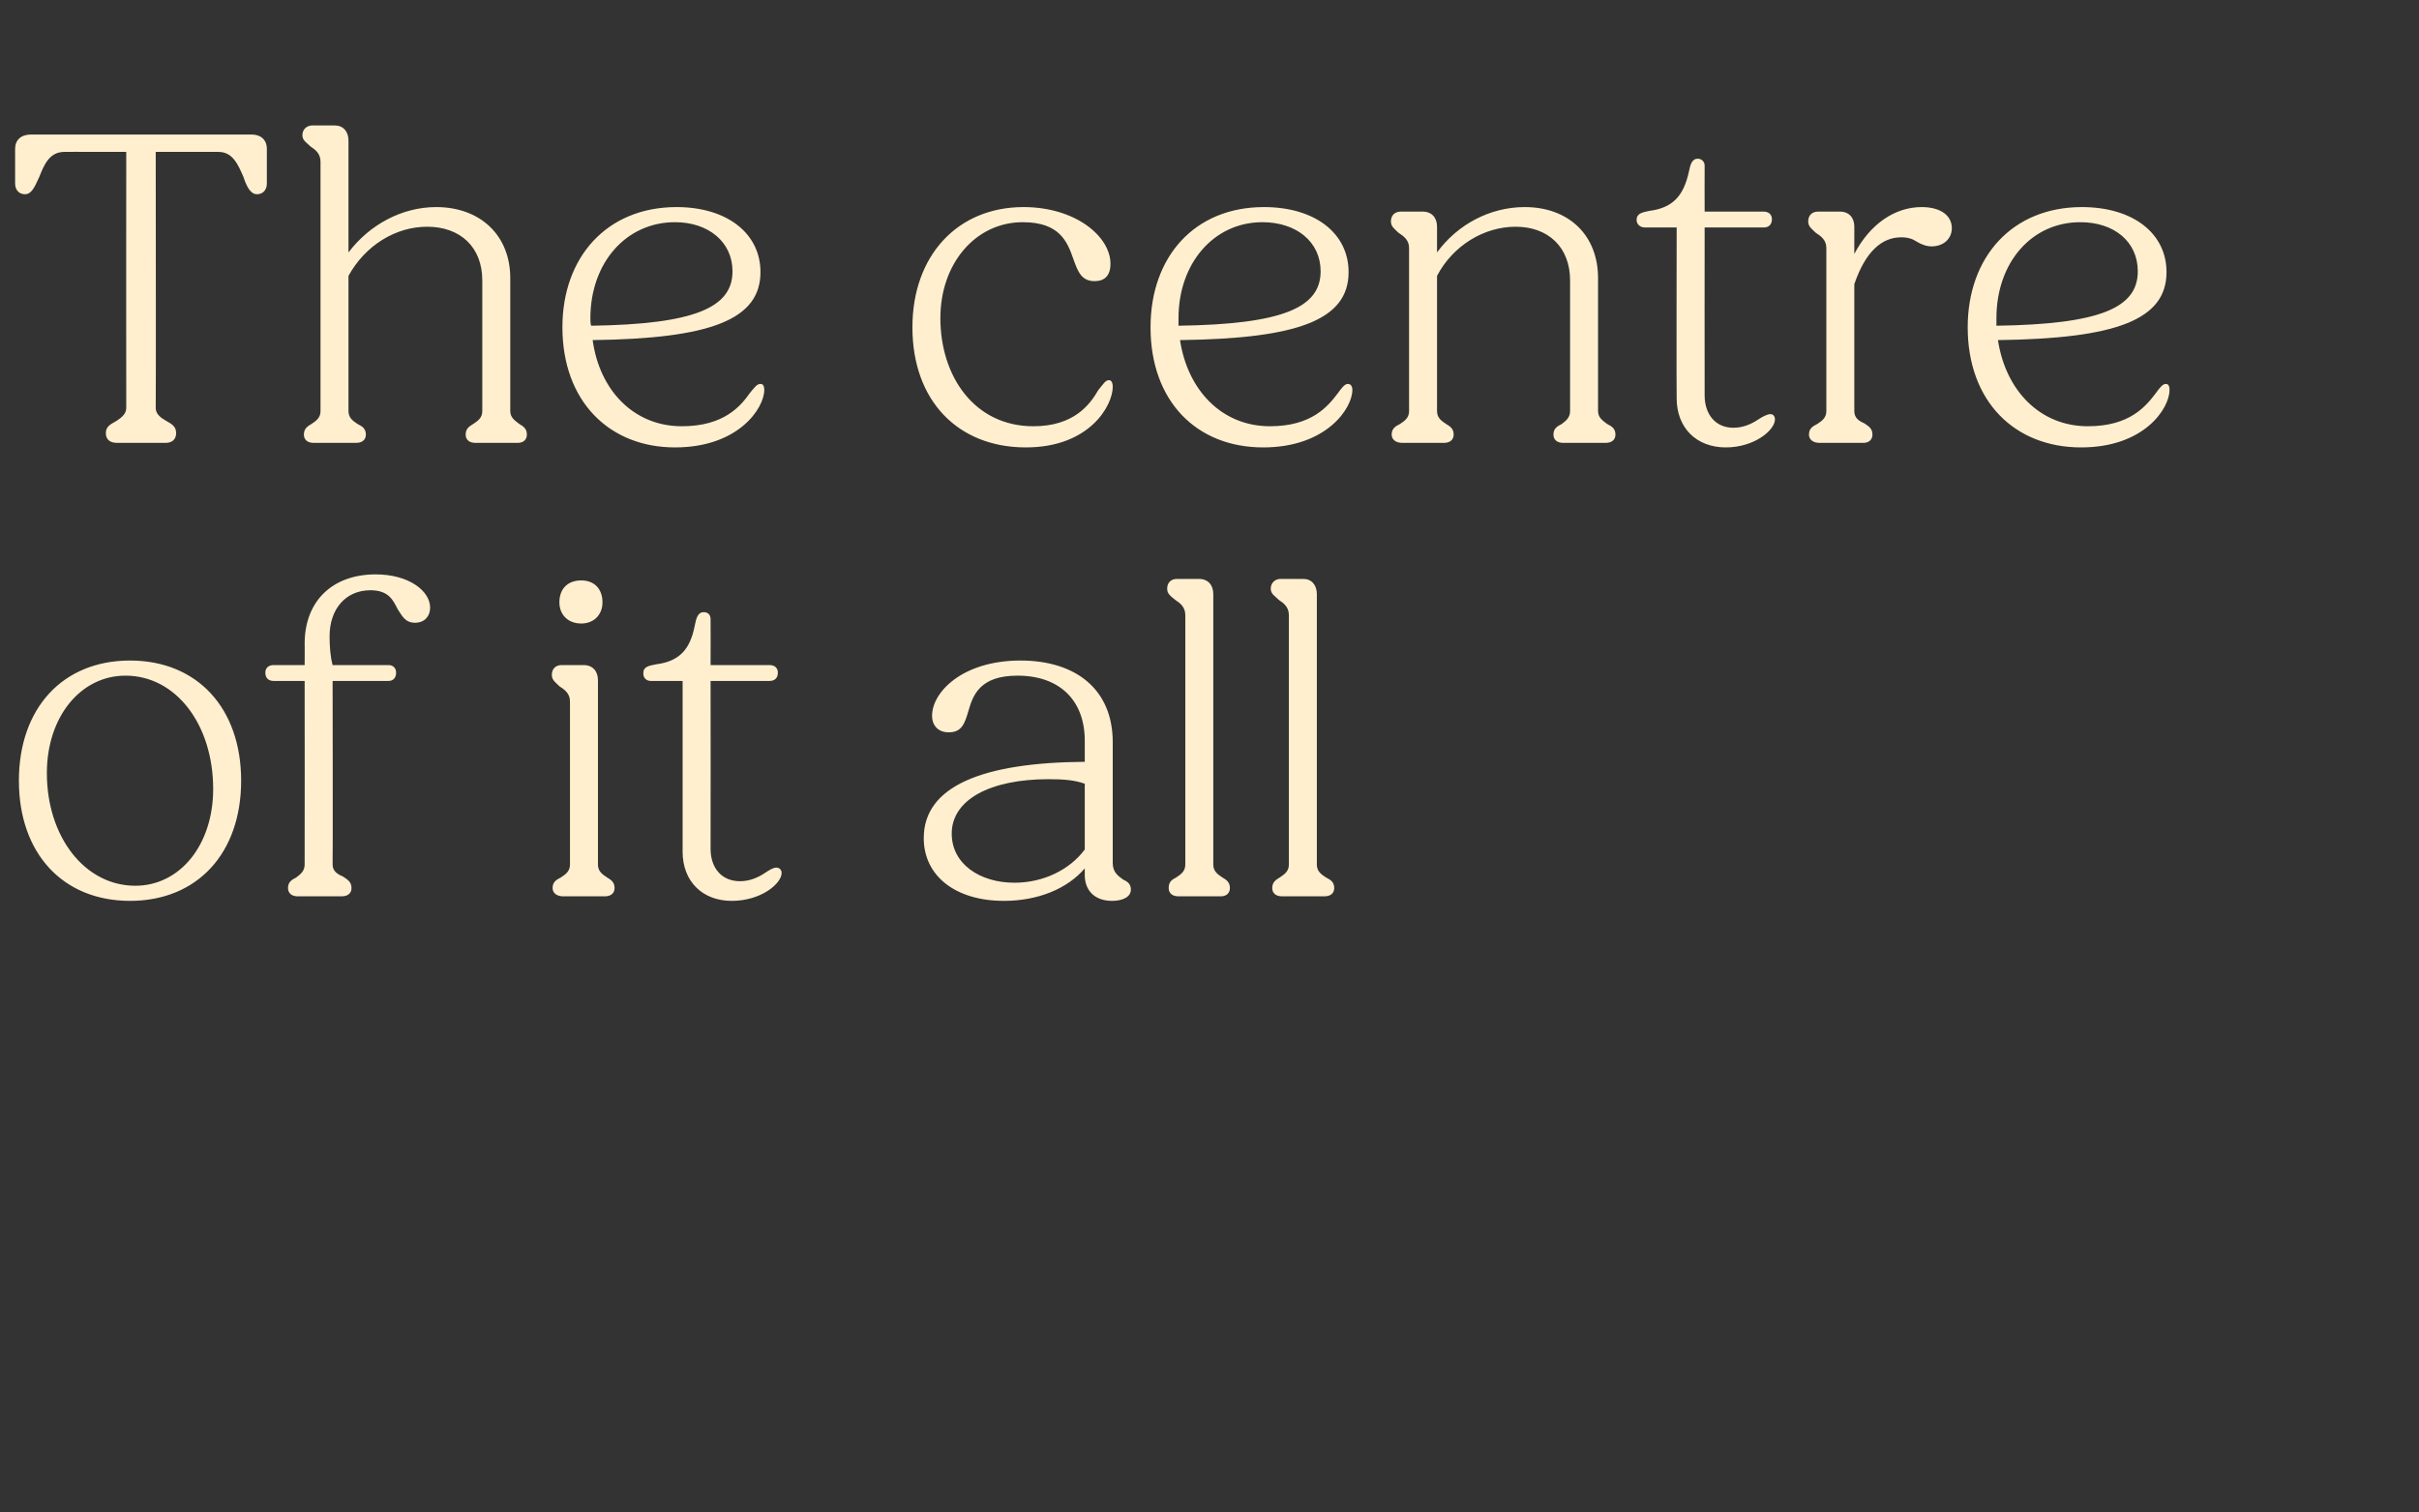
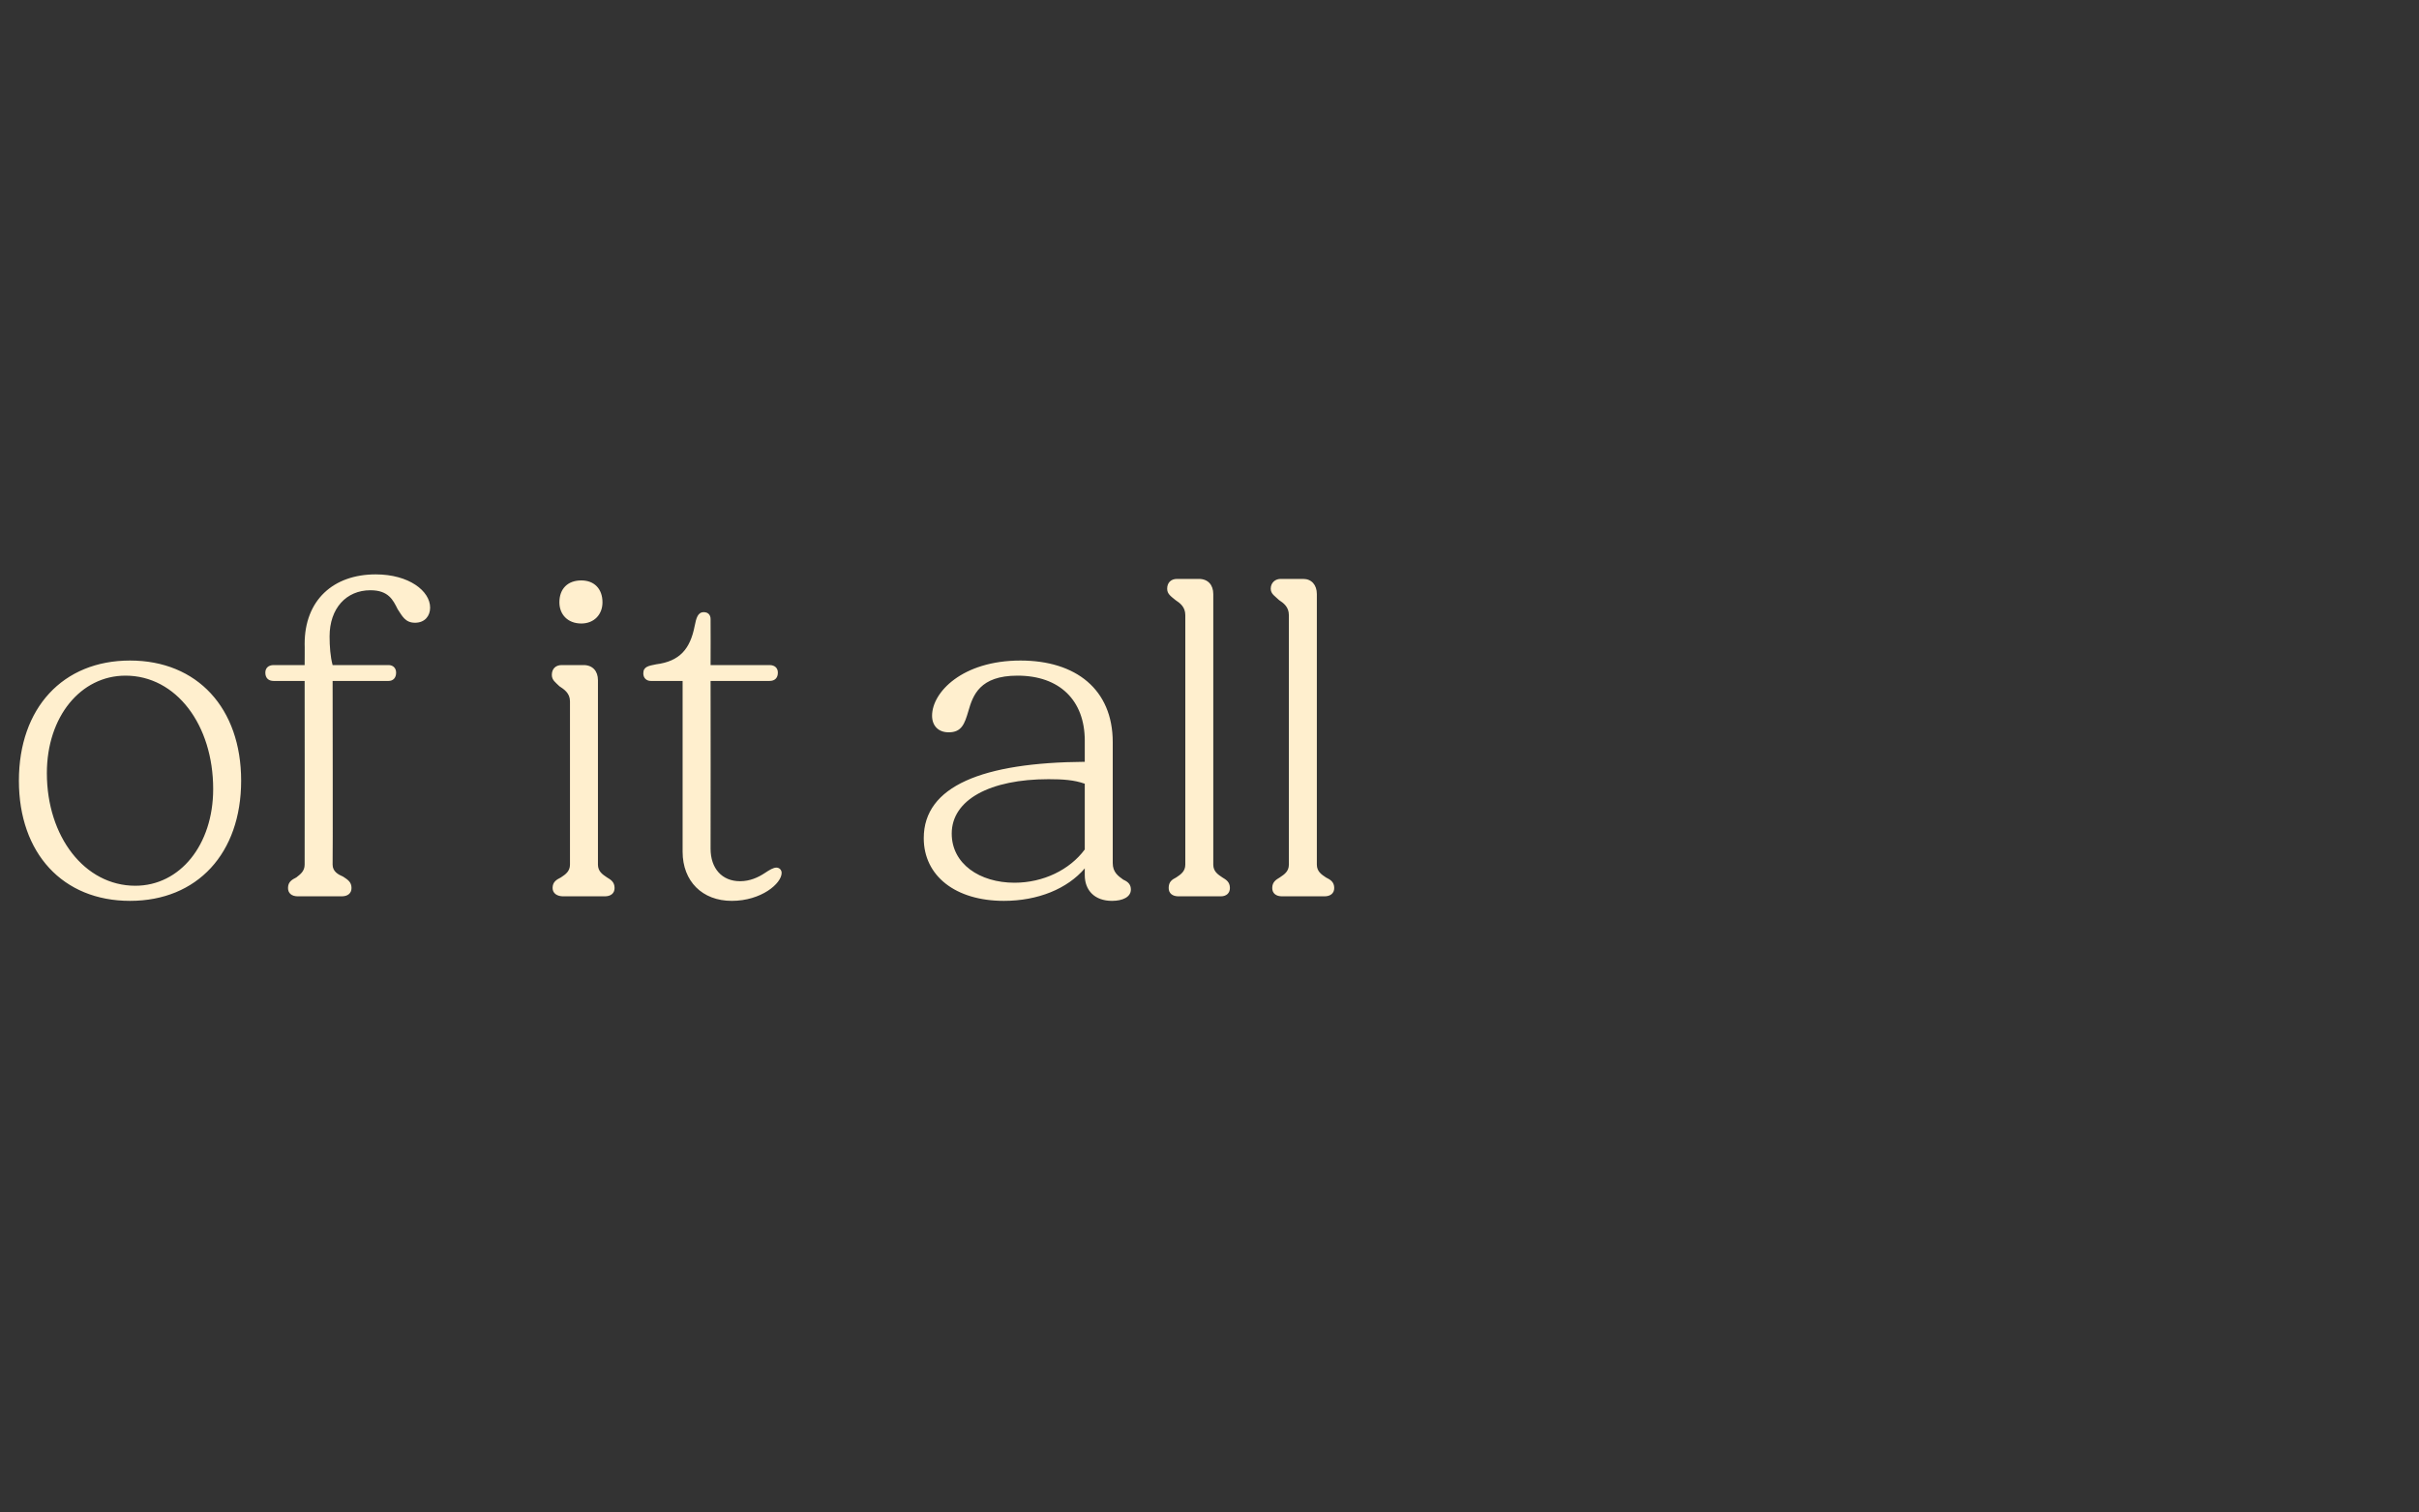
<svg xmlns="http://www.w3.org/2000/svg" version="1.1" width="320px" height="200.1px" viewBox="0 -1 320 200.1" style="top:-1px">
  <rect x="0" y="-1" width="320" height="200.1" fill="#333333" stroke="none" />
  <desc>The centre of it all</desc>
  <defs />
  <g id="Polygon14120">
    <path d="M 2.5 102.3 C 2.5 92.7 8.3 86.4 17.2 86.4 C 26.1 86.4 31.9 92.7 31.9 102.3 C 31.9 111.9 26.1 118.2 17.2 118.2 C 8.3 118.2 2.5 111.9 2.5 102.3 Z M 28.2 103.4 C 28.2 94.9 23.3 88.4 16.6 88.4 C 10.7 88.4 6.2 93.8 6.2 101.3 C 6.2 109.7 11.2 116.2 17.9 116.2 C 23.8 116.2 28.2 110.8 28.2 103.4 Z M 38.1 116.5 C 38.1 115.7 38.6 115.4 39.2 115.1 C 39.7 114.7 40.3 114.3 40.3 113.4 C 40.32 113.4 40.3 89.1 40.3 89.1 C 40.3 89.1 36.18 89.1 36.2 89.1 C 35.5 89.1 35.1 88.7 35.1 88 C 35.1 87.4 35.5 87 36.2 87 C 36.18 87 40.3 87 40.3 87 C 40.3 87 40.32 84.18 40.3 84.2 C 40.3 78.4 44.1 75 49.7 75 C 54.1 75 56.9 77.2 56.9 79.4 C 56.9 80.5 56.2 81.4 54.9 81.4 C 53.6 81.4 53.2 80.5 52.6 79.6 C 52 78.4 51.4 77.1 49 77.1 C 45.8 77.1 43.6 79.5 43.6 83.2 C 43.6 84.5 43.7 85.9 44 87 C 44 87 51.4 87 51.4 87 C 52 87 52.4 87.4 52.4 88 C 52.4 88.7 52 89.1 51.4 89.1 C 51.36 89.1 44 89.1 44 89.1 C 44 89.1 44.04 113.4 44 113.4 C 44 114.3 44.7 114.7 45.4 115 C 46 115.4 46.5 115.7 46.5 116.5 C 46.5 117.2 46 117.6 45.2 117.6 C 45.2 117.6 39.4 117.6 39.4 117.6 C 38.6 117.6 38.1 117.2 38.1 116.5 Z M 74 78.7 C 74 76.9 75.1 75.8 76.9 75.8 C 78.6 75.8 79.7 76.9 79.7 78.7 C 79.7 80.3 78.6 81.5 76.9 81.5 C 75.1 81.5 74 80.3 74 78.7 Z M 73.1 116.5 C 73.1 115.7 73.6 115.4 74.2 115.1 C 74.8 114.7 75.4 114.3 75.4 113.4 C 75.4 113.4 75.4 91.8 75.4 91.8 C 75.4 90.7 74.6 90.2 74 89.8 C 73.5 89.3 73 89 73 88.3 C 73 87.5 73.5 87 74.3 87 C 74.3 87 77.2 87 77.2 87 C 78.4 87 79.1 87.8 79.1 89 C 79.1 89 79.1 113.4 79.1 113.4 C 79.1 114.3 79.7 114.7 80.3 115.1 C 80.8 115.4 81.3 115.7 81.3 116.5 C 81.3 117.2 80.8 117.6 80 117.6 C 80 117.6 74.5 117.6 74.5 117.6 C 73.7 117.6 73.1 117.2 73.1 116.5 Z M 90.3 111.7 C 90.3 111.72 90.3 89.1 90.3 89.1 C 90.3 89.1 86.1 89.1 86.1 89.1 C 85.5 89.1 85.1 88.7 85.1 88.1 C 85.1 87.2 85.8 87.1 86.8 86.9 C 89.9 86.5 91.3 84.9 91.9 81.8 C 92.1 80.8 92.3 80 93.1 80 C 93.7 80 94 80.4 94 80.9 C 94.02 80.94 94 87 94 87 C 94 87 101.82 87 101.8 87 C 102.5 87 102.9 87.4 102.9 88 C 102.9 88.7 102.5 89.1 101.8 89.1 C 101.82 89.1 94 89.1 94 89.1 C 94 89.1 94.02 111.3 94 111.3 C 94 113.9 95.5 115.6 97.9 115.6 C 99.2 115.6 100.3 115.1 101.2 114.5 C 101.8 114.1 102.3 113.8 102.7 113.8 C 103.1 113.8 103.4 114.1 103.4 114.5 C 103.4 115.9 100.7 118.2 96.8 118.2 C 92.9 118.2 90.3 115.6 90.3 111.7 Z M 122.2 109.9 C 122.2 103 130 99.9 143.5 99.8 C 143.5 99.8 143.5 97 143.5 97 C 143.5 91.7 140.2 88.4 134.6 88.4 C 129.6 88.4 128.7 91 128.1 93.1 C 127.6 94.8 127.2 95.9 125.5 95.9 C 124.1 95.9 123.3 95 123.3 93.7 C 123.3 90.6 127.3 86.4 135 86.4 C 142.3 86.4 147.2 90.2 147.2 97.2 C 147.2 97.2 147.2 113.2 147.2 113.2 C 147.2 114.4 147.9 114.9 148.6 115.4 C 149.3 115.7 149.6 116.1 149.6 116.7 C 149.6 117.7 148.5 118.2 147.1 118.2 C 144.8 118.2 143.5 116.8 143.5 114.8 C 143.5 114.8 143.5 113.9 143.5 113.9 C 141.2 116.6 137.3 118.2 132.8 118.2 C 126.4 118.2 122.2 114.9 122.2 109.9 Z M 134.2 115.8 C 138 115.8 141.5 114.1 143.5 111.4 C 143.5 111.4 143.5 102.7 143.5 102.7 C 142.1 102.2 140.6 102.1 138.7 102.1 C 131 102.1 125.9 104.8 125.9 109.3 C 125.9 113.3 129.6 115.8 134.2 115.8 Z M 154.6 116.5 C 154.6 115.7 155 115.4 155.6 115.1 C 156.2 114.7 156.8 114.3 156.8 113.4 C 156.8 113.4 156.8 80.4 156.8 80.4 C 156.8 79.3 156.1 78.8 155.5 78.4 C 154.9 77.9 154.4 77.6 154.4 76.9 C 154.4 76.1 154.9 75.6 155.7 75.6 C 155.7 75.6 158.6 75.6 158.6 75.6 C 159.8 75.6 160.5 76.4 160.5 77.6 C 160.5 77.6 160.5 113.4 160.5 113.4 C 160.5 114.3 161.1 114.7 161.7 115.1 C 162.2 115.4 162.7 115.7 162.7 116.5 C 162.7 117.2 162.2 117.6 161.5 117.6 C 161.5 117.6 155.9 117.6 155.9 117.6 C 155.1 117.6 154.6 117.2 154.6 116.5 Z M 168.3 116.5 C 168.3 115.7 168.8 115.4 169.3 115.1 C 169.9 114.7 170.5 114.3 170.5 113.4 C 170.5 113.4 170.5 80.4 170.5 80.4 C 170.5 79.3 169.8 78.8 169.2 78.4 C 168.7 77.9 168.1 77.6 168.1 76.9 C 168.1 76.1 168.7 75.6 169.4 75.6 C 169.4 75.6 172.4 75.6 172.4 75.6 C 173.5 75.6 174.2 76.4 174.2 77.6 C 174.2 77.6 174.2 113.4 174.2 113.4 C 174.2 114.3 174.8 114.7 175.4 115.1 C 176 115.4 176.5 115.7 176.5 116.5 C 176.5 117.2 176 117.6 175.2 117.6 C 175.2 117.6 169.6 117.6 169.6 117.6 C 168.8 117.6 168.3 117.2 168.3 116.5 Z " stroke="none" fill="#ffefce" />
  </g>
  <g id="Polygon14119">
-     <path d="M 14 56.3 C 14 55.4 14.7 55.1 15.4 54.7 C 16 54.3 16.7 53.8 16.7 53 C 16.68 52.98 16.7 19.1 16.7 19.1 C 16.7 19.1 8.46 19.08 8.5 19.1 C 6.5 19.1 5.8 20.9 5.2 22.4 C 4.6 23.7 4.2 24.7 3.3 24.7 C 2.5 24.7 2 24.1 2 23.3 C 2 23.3 2 18.7 2 18.7 C 2 17.5 2.8 16.8 4.1 16.8 C 4.1 16.8 33.3 16.8 33.3 16.8 C 34.5 16.8 35.3 17.5 35.3 18.7 C 35.3 18.7 35.3 23.3 35.3 23.3 C 35.3 24.1 34.8 24.7 34 24.7 C 33.1 24.7 32.6 23.6 32.2 22.4 C 31.5 20.8 30.8 19.1 28.9 19.1 C 28.86 19.08 20.6 19.1 20.6 19.1 C 20.6 19.1 20.64 52.98 20.6 53 C 20.6 53.8 21.3 54.3 22 54.7 C 22.7 55.1 23.3 55.4 23.3 56.3 C 23.3 57.2 22.7 57.6 21.9 57.6 C 21.9 57.6 15.5 57.6 15.5 57.6 C 14.6 57.6 14 57.2 14 56.3 Z M 40.2 56.5 C 40.2 55.7 40.7 55.4 41.2 55.1 C 41.8 54.7 42.4 54.3 42.4 53.4 C 42.4 53.4 42.4 20.4 42.4 20.4 C 42.4 19.3 41.7 18.8 41.1 18.4 C 40.6 17.9 40 17.6 40 16.9 C 40 16.1 40.6 15.6 41.3 15.6 C 41.3 15.6 44.3 15.6 44.3 15.6 C 45.4 15.6 46.1 16.4 46.1 17.6 C 46.1 17.6 46.1 32.4 46.1 32.4 C 48.9 28.7 53.2 26.4 57.7 26.4 C 63.5 26.4 67.5 30.1 67.5 35.8 C 67.5 35.8 67.5 53.4 67.5 53.4 C 67.5 54.3 68.2 54.7 68.7 55.1 C 69.2 55.4 69.7 55.7 69.7 56.5 C 69.7 57.2 69.2 57.6 68.5 57.6 C 68.5 57.6 62.9 57.6 62.9 57.6 C 62.1 57.6 61.6 57.2 61.6 56.5 C 61.6 55.7 62.1 55.4 62.6 55.1 C 63.2 54.7 63.8 54.3 63.8 53.4 C 63.8 53.4 63.8 36.1 63.8 36.1 C 63.8 31.7 60.9 29 56.5 29 C 52.3 29 48.3 31.5 46.1 35.5 C 46.1 35.5 46.1 53.4 46.1 53.4 C 46.1 54.3 46.7 54.7 47.3 55.1 C 47.9 55.4 48.4 55.7 48.4 56.5 C 48.4 57.2 47.9 57.6 47.1 57.6 C 47.1 57.6 41.5 57.6 41.5 57.6 C 40.7 57.6 40.2 57.2 40.2 56.5 Z M 74.4 42.3 C 74.4 33 80.3 26.4 89.5 26.4 C 96.2 26.4 100.6 29.9 100.6 35 C 100.6 41.3 94 43.8 78.4 44 C 79.3 50.6 83.8 55.4 90.2 55.4 C 95.8 55.4 98 52.7 99.2 51 C 99.8 50.3 100.1 49.8 100.6 49.8 C 100.9 49.8 101.1 50 101.1 50.6 C 101.1 53 97.7 58.2 89.3 58.2 C 80.6 58.2 74.4 52.1 74.4 42.3 Z M 78.2 42.1 C 91.9 41.9 96.9 39.7 96.9 34.9 C 96.9 31 93.7 28.4 89.3 28.4 C 82.8 28.4 78.1 33.8 78.1 41.1 C 78.1 41.4 78.1 41.8 78.2 42.1 Z M 120.7 42.3 C 120.7 32.9 126.6 26.4 135.4 26.4 C 142.3 26.4 146.9 30.3 146.9 33.9 C 146.9 35.5 146.1 36.2 144.8 36.2 C 143.1 36.2 142.6 35 142 33.3 C 141.2 31 140.2 28.4 135.3 28.4 C 129.1 28.4 124.4 33.8 124.4 41.1 C 124.4 48.8 128.9 55.4 136.7 55.4 C 142.1 55.4 144.2 52.5 145.3 50.6 C 145.9 49.9 146.2 49.3 146.7 49.3 C 147 49.3 147.2 49.6 147.2 50.2 C 147.2 52.6 144.2 58.2 135.7 58.2 C 126.8 58.2 120.7 52.1 120.7 42.3 Z M 152.2 42.3 C 152.2 33 158 26.4 167.2 26.4 C 174 26.4 178.4 29.9 178.4 35 C 178.4 41.3 171.8 43.8 156.1 44 C 157.1 50.6 161.6 55.4 168 55.4 C 173.6 55.4 175.7 52.7 177 51 C 177.5 50.3 177.9 49.8 178.3 49.8 C 178.6 49.8 178.9 50 178.9 50.6 C 178.9 53 175.5 58.2 167.1 58.2 C 158.3 58.2 152.2 52.1 152.2 42.3 Z M 155.9 42.1 C 169.7 41.9 174.7 39.7 174.7 34.9 C 174.7 31 171.5 28.4 167 28.4 C 160.6 28.4 155.9 33.8 155.9 41.1 C 155.9 41.4 155.9 41.8 155.9 42.1 Z M 184.1 56.5 C 184.1 55.7 184.6 55.4 185.2 55.1 C 185.8 54.7 186.4 54.3 186.4 53.4 C 186.4 53.4 186.4 31.8 186.4 31.8 C 186.4 30.7 185.6 30.2 185 29.8 C 184.5 29.3 184 29 184 28.3 C 184 27.5 184.5 27 185.3 27 C 185.3 27 188.2 27 188.2 27 C 189.4 27 190.1 27.8 190.1 29 C 190.1 29 190.1 32.4 190.1 32.4 C 192.8 28.7 197.1 26.4 201.7 26.4 C 207.5 26.4 211.4 30.1 211.4 35.8 C 211.4 35.8 211.4 53.4 211.4 53.4 C 211.4 54.3 212.1 54.7 212.6 55.1 C 213.2 55.4 213.7 55.7 213.7 56.5 C 213.7 57.2 213.2 57.6 212.4 57.6 C 212.4 57.6 206.8 57.6 206.8 57.6 C 206 57.6 205.5 57.2 205.5 56.5 C 205.5 55.7 206 55.4 206.6 55.1 C 207.1 54.7 207.7 54.3 207.7 53.4 C 207.7 53.4 207.7 36.1 207.7 36.1 C 207.7 31.7 204.8 29 200.5 29 C 196.3 29 192.2 31.5 190.1 35.5 C 190.1 35.5 190.1 53.4 190.1 53.4 C 190.1 54.3 190.7 54.7 191.3 55.1 C 191.8 55.4 192.3 55.7 192.3 56.5 C 192.3 57.2 191.8 57.6 191 57.6 C 191 57.6 185.5 57.6 185.5 57.6 C 184.7 57.6 184.1 57.2 184.1 56.5 Z M 221.8 51.7 C 221.76 51.72 221.8 29.1 221.8 29.1 C 221.8 29.1 217.56 29.1 217.6 29.1 C 217 29.1 216.5 28.7 216.5 28.1 C 216.5 27.2 217.3 27.1 218.2 26.9 C 221.3 26.5 222.7 24.9 223.4 21.8 C 223.6 20.8 223.8 20 224.6 20 C 225.1 20 225.5 20.4 225.5 20.9 C 225.48 20.94 225.5 27 225.5 27 C 225.5 27 233.28 27 233.3 27 C 234 27 234.4 27.4 234.4 28 C 234.4 28.7 234 29.1 233.3 29.1 C 233.28 29.1 225.5 29.1 225.5 29.1 C 225.5 29.1 225.48 51.3 225.5 51.3 C 225.5 53.9 227 55.6 229.3 55.6 C 230.6 55.6 231.7 55.1 232.6 54.5 C 233.2 54.1 233.8 53.8 234.2 53.8 C 234.6 53.8 234.8 54.1 234.8 54.5 C 234.8 55.9 232.1 58.2 228.3 58.2 C 224.4 58.2 221.8 55.6 221.8 51.7 Z M 239.3 56.5 C 239.3 55.7 239.8 55.4 240.4 55.1 C 241 54.7 241.6 54.3 241.6 53.4 C 241.6 53.4 241.6 31.8 241.6 31.8 C 241.6 30.7 240.8 30.2 240.2 29.8 C 239.7 29.3 239.2 29 239.2 28.3 C 239.2 27.5 239.7 27 240.5 27 C 240.5 27 243.4 27 243.4 27 C 244.6 27 245.3 27.8 245.3 29 C 245.3 29 245.3 32.6 245.3 32.6 C 247.4 28.6 250.7 26.4 254.2 26.4 C 256.7 26.4 258.2 27.5 258.2 29.2 C 258.2 30.5 257.2 31.6 255.5 31.6 C 254.8 31.6 254.1 31.3 253.6 31 C 253 30.6 252.4 30.4 251.5 30.4 C 249 30.4 246.8 32.2 245.3 36.6 C 245.3 36.6 245.3 53.4 245.3 53.4 C 245.3 54.3 245.9 54.7 246.6 55 C 247.2 55.4 247.7 55.7 247.7 56.5 C 247.7 57.2 247.2 57.6 246.5 57.6 C 246.5 57.6 240.7 57.6 240.7 57.6 C 239.9 57.6 239.3 57.2 239.3 56.5 Z M 260.3 42.3 C 260.3 33 266.2 26.4 275.4 26.4 C 282.2 26.4 286.6 29.9 286.6 35 C 286.6 41.3 280 43.8 264.3 44 C 265.3 50.6 269.8 55.4 276.2 55.4 C 281.8 55.4 283.9 52.7 285.2 51 C 285.7 50.3 286.1 49.8 286.5 49.8 C 286.8 49.8 287 50 287 50.6 C 287 53 283.7 58.2 275.3 58.2 C 266.5 58.2 260.3 52.1 260.3 42.3 Z M 264.1 42.1 C 277.9 41.9 282.8 39.7 282.8 34.9 C 282.8 31 279.7 28.4 275.2 28.4 C 268.7 28.4 264.1 33.8 264.1 41.1 C 264.1 41.4 264.1 41.8 264.1 42.1 Z " stroke="none" fill="#ffefce" />
-   </g>
+     </g>
</svg>